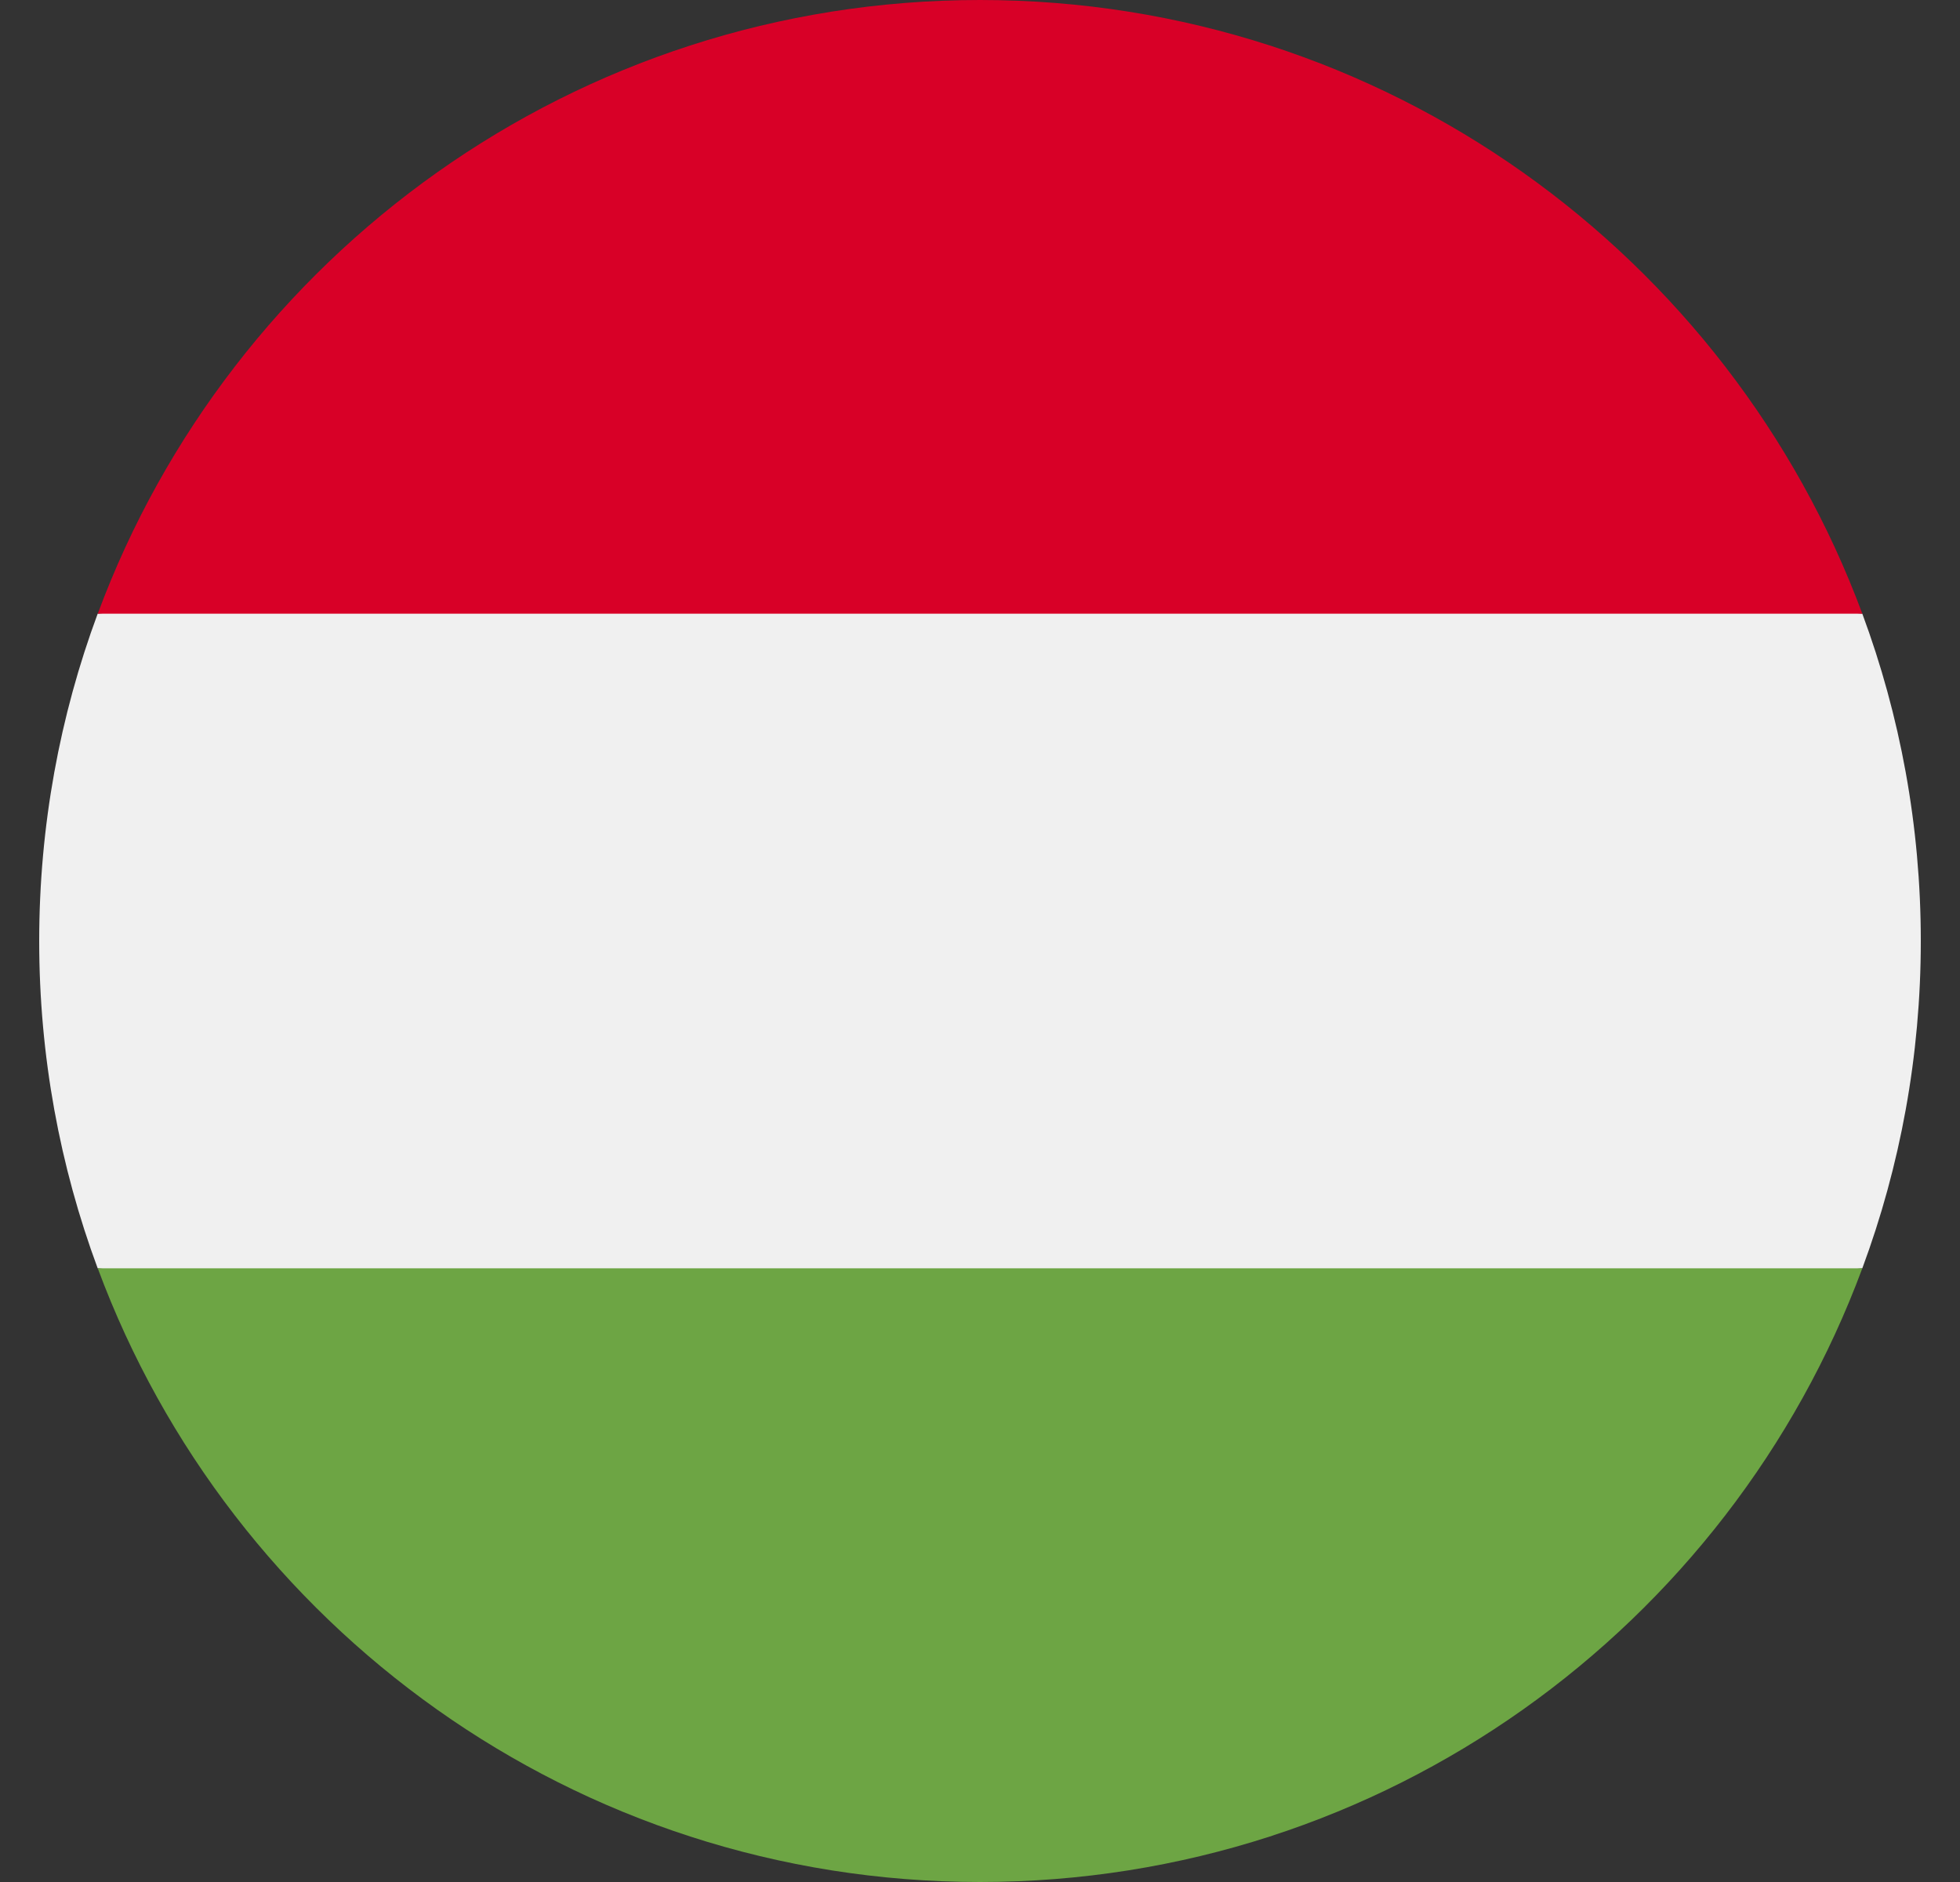
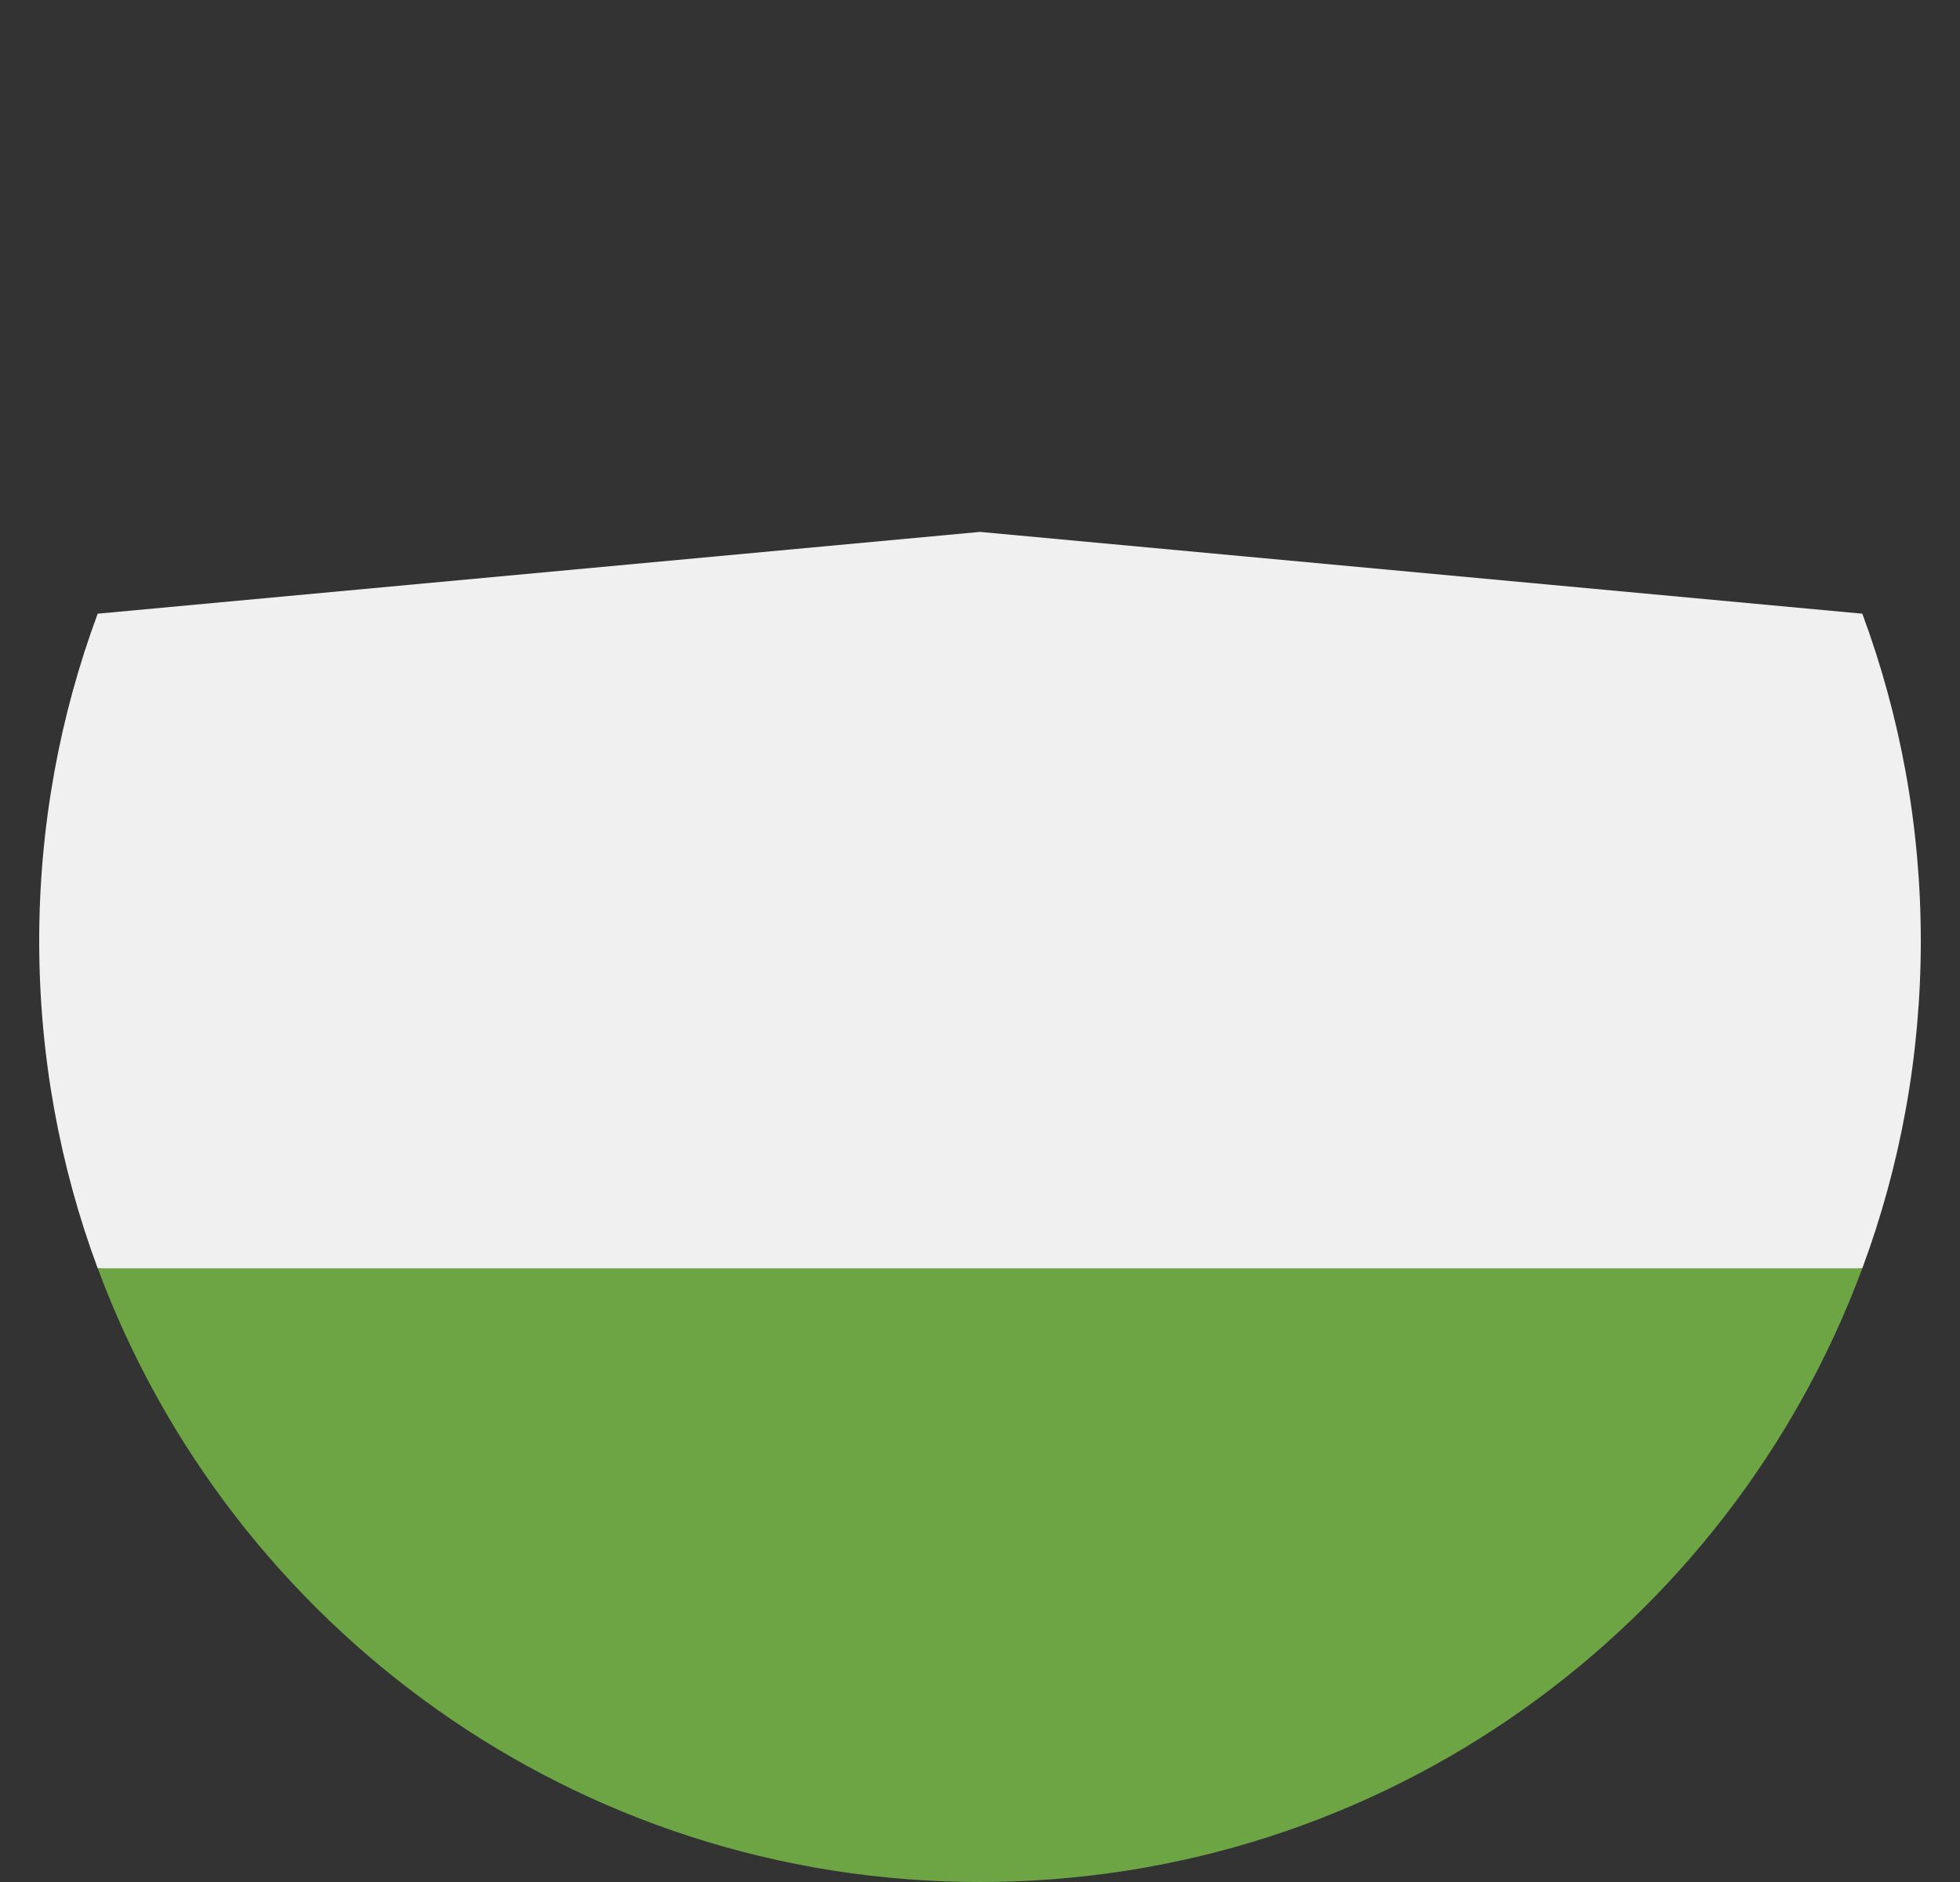
<svg xmlns="http://www.w3.org/2000/svg" width="25" height="24" viewBox="0 0 25 24" fill="none">
  <rect x="0" y="0" width="25" height="24" fill="#333333" stroke="none" />
  <g clip-path="url(#clip0_2144_8342)">
    <path d="M1.246 7.826C0.764 9.126 0.5 10.532 0.5 12C0.5 13.468 0.764 14.874 1.246 16.174L12.5 17.217L23.754 16.174C24.236 14.874 24.5 13.468 24.5 12C24.5 10.532 24.236 9.126 23.754 7.826L12.5 6.783L1.246 7.826Z" fill="#F0F0F0" />
-     <path d="M12.5 0C7.341 0 2.942 3.256 1.247 7.826H23.754C22.058 3.256 17.66 0 12.5 0V0Z" fill="#D80027" />
    <path d="M12.5 24C17.66 24 22.058 20.744 23.754 16.174H1.247C2.942 20.744 7.341 24 12.5 24V24Z" fill="#6DA544" />
  </g>
  <defs>
    <clipPath id="clip0_2144_8342">
      <rect width="24" height="24" fill="white" transform="translate(0.5)" />
    </clipPath>
  </defs>
</svg>